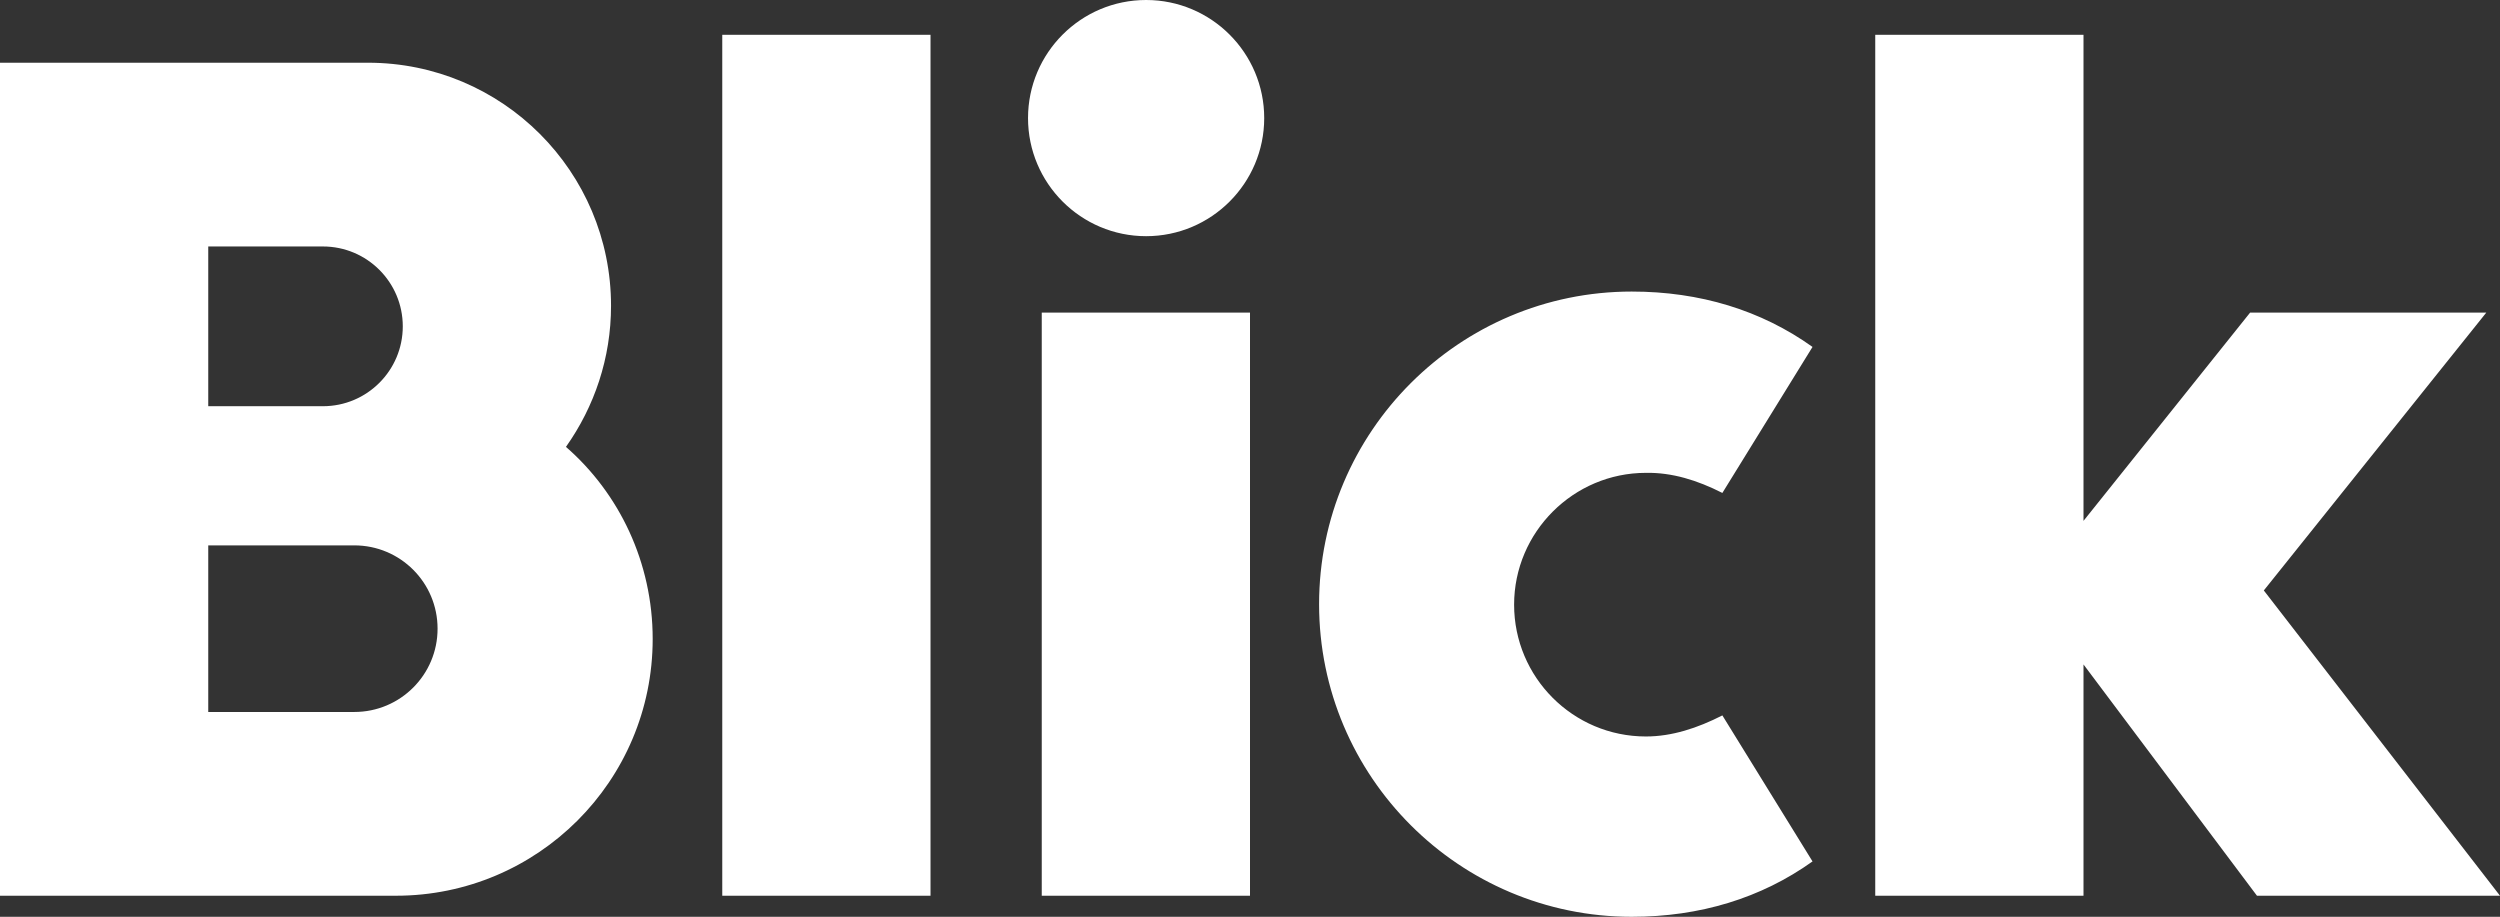
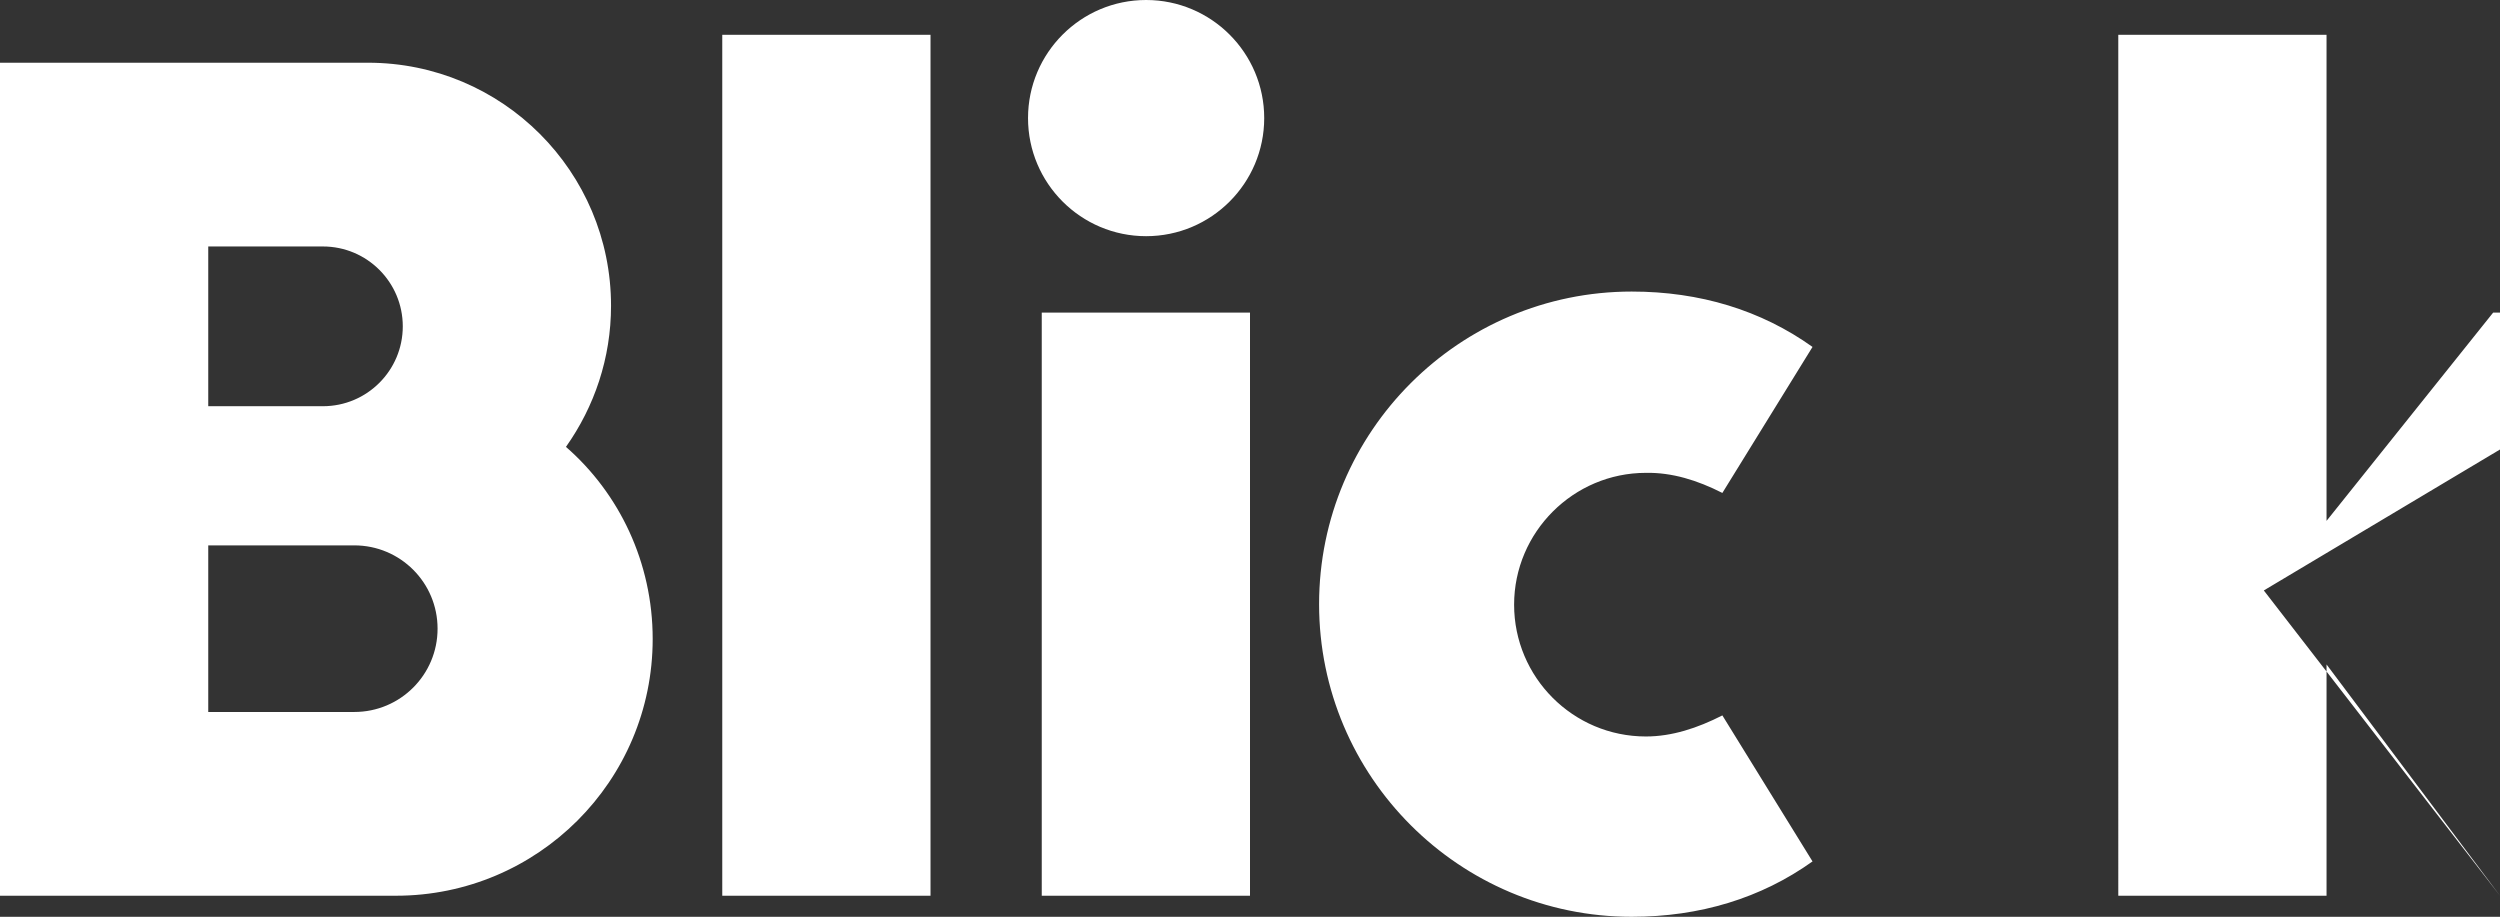
<svg xmlns="http://www.w3.org/2000/svg" id="Ebene_1" style="enable-background:new 0 0 510.2 187.1;" version="1.1" viewBox="0 0 510.2 187.1" x="0px" y="0px">
  <rect x="0" y="0" width="510.2" height="187.1" fill="#333333" stroke="none" />
  <style type="text/css">
	.st0{fill:#FFFFFF;}
</style>
  <g>
-     <path class="st0" d="M72.3,111.3H42.5v34h29.8c9.4,0,17-7.6,17-17C89.3,118.9,81.7,111.3,72.3,111.3 M65.9,50.3H42.5v32.6h23.4&#10;  c9,0,16.3-7.3,16.3-16.3S74.9,50.3,65.9,50.3 M133.2,130.4c0,29-23.5,52.4-52.4,52.4H0V12.8h75.1c27.4,0,49.6,22.2,49.6,49.6&#10;  c0,10.7-3.4,20.6-9.2,28.8C126.4,100.7,133.2,114.8,133.2,130.4 M212.6,182.8h42.5V63.8h-42.5V182.8z M510.2,182.8h-49.6&#10;  l-35.4-47.2v47.2h-42.5V7.1h42.5v99.2l34-42.5h48.2L462,120.5L510.2,182.8z M147.4,182.8h42.5V7.1h-42.5V182.8z M209.8,24.1&#10;  c0-13.3,10.8-24.1,24.1-24.1C247.2,0,258,10.8,258,24.1s-10.8,24.1-24.1,24.1C220.6,48.2,209.8,37.4,209.8,24.1 M351.5,100.6&#10;  l18.4-29.8c-10.5-7.5-23-11.3-36.9-11.3c-35.2,0-63.8,28.6-63.8,63.8c0,35.2,28.6,63.8,63.8,63.8c13.9,0,26.4-3.8,36.9-11.3&#10;  L351.5,146c-5.1,2.6-10.3,4.3-15.6,4.3c-14.9,0-26.9-12.1-26.9-26.9s12.1-26.9,26.9-26.9C341.2,96.4,346.4,98,351.5,100.6" />
+     <path class="st0" d="M72.3,111.3H42.5v34h29.8c9.4,0,17-7.6,17-17C89.3,118.9,81.7,111.3,72.3,111.3 M65.9,50.3H42.5v32.6h23.4&#10;  c9,0,16.3-7.3,16.3-16.3S74.9,50.3,65.9,50.3 M133.2,130.4c0,29-23.5,52.4-52.4,52.4H0V12.8h75.1c27.4,0,49.6,22.2,49.6,49.6&#10;  c0,10.7-3.4,20.6-9.2,28.8C126.4,100.7,133.2,114.8,133.2,130.4 M212.6,182.8h42.5V63.8h-42.5V182.8z M510.2,182.8l-35.4-47.2v47.2h-42.5V7.1h42.5v99.2l34-42.5h48.2L462,120.5L510.2,182.8z M147.4,182.8h42.5V7.1h-42.5V182.8z M209.8,24.1&#10;  c0-13.3,10.8-24.1,24.1-24.1C247.2,0,258,10.8,258,24.1s-10.8,24.1-24.1,24.1C220.6,48.2,209.8,37.4,209.8,24.1 M351.5,100.6&#10;  l18.4-29.8c-10.5-7.5-23-11.3-36.9-11.3c-35.2,0-63.8,28.6-63.8,63.8c0,35.2,28.6,63.8,63.8,63.8c13.9,0,26.4-3.8,36.9-11.3&#10;  L351.5,146c-5.1,2.6-10.3,4.3-15.6,4.3c-14.9,0-26.9-12.1-26.9-26.9s12.1-26.9,26.9-26.9C341.2,96.4,346.4,98,351.5,100.6" />
  </g>
</svg>